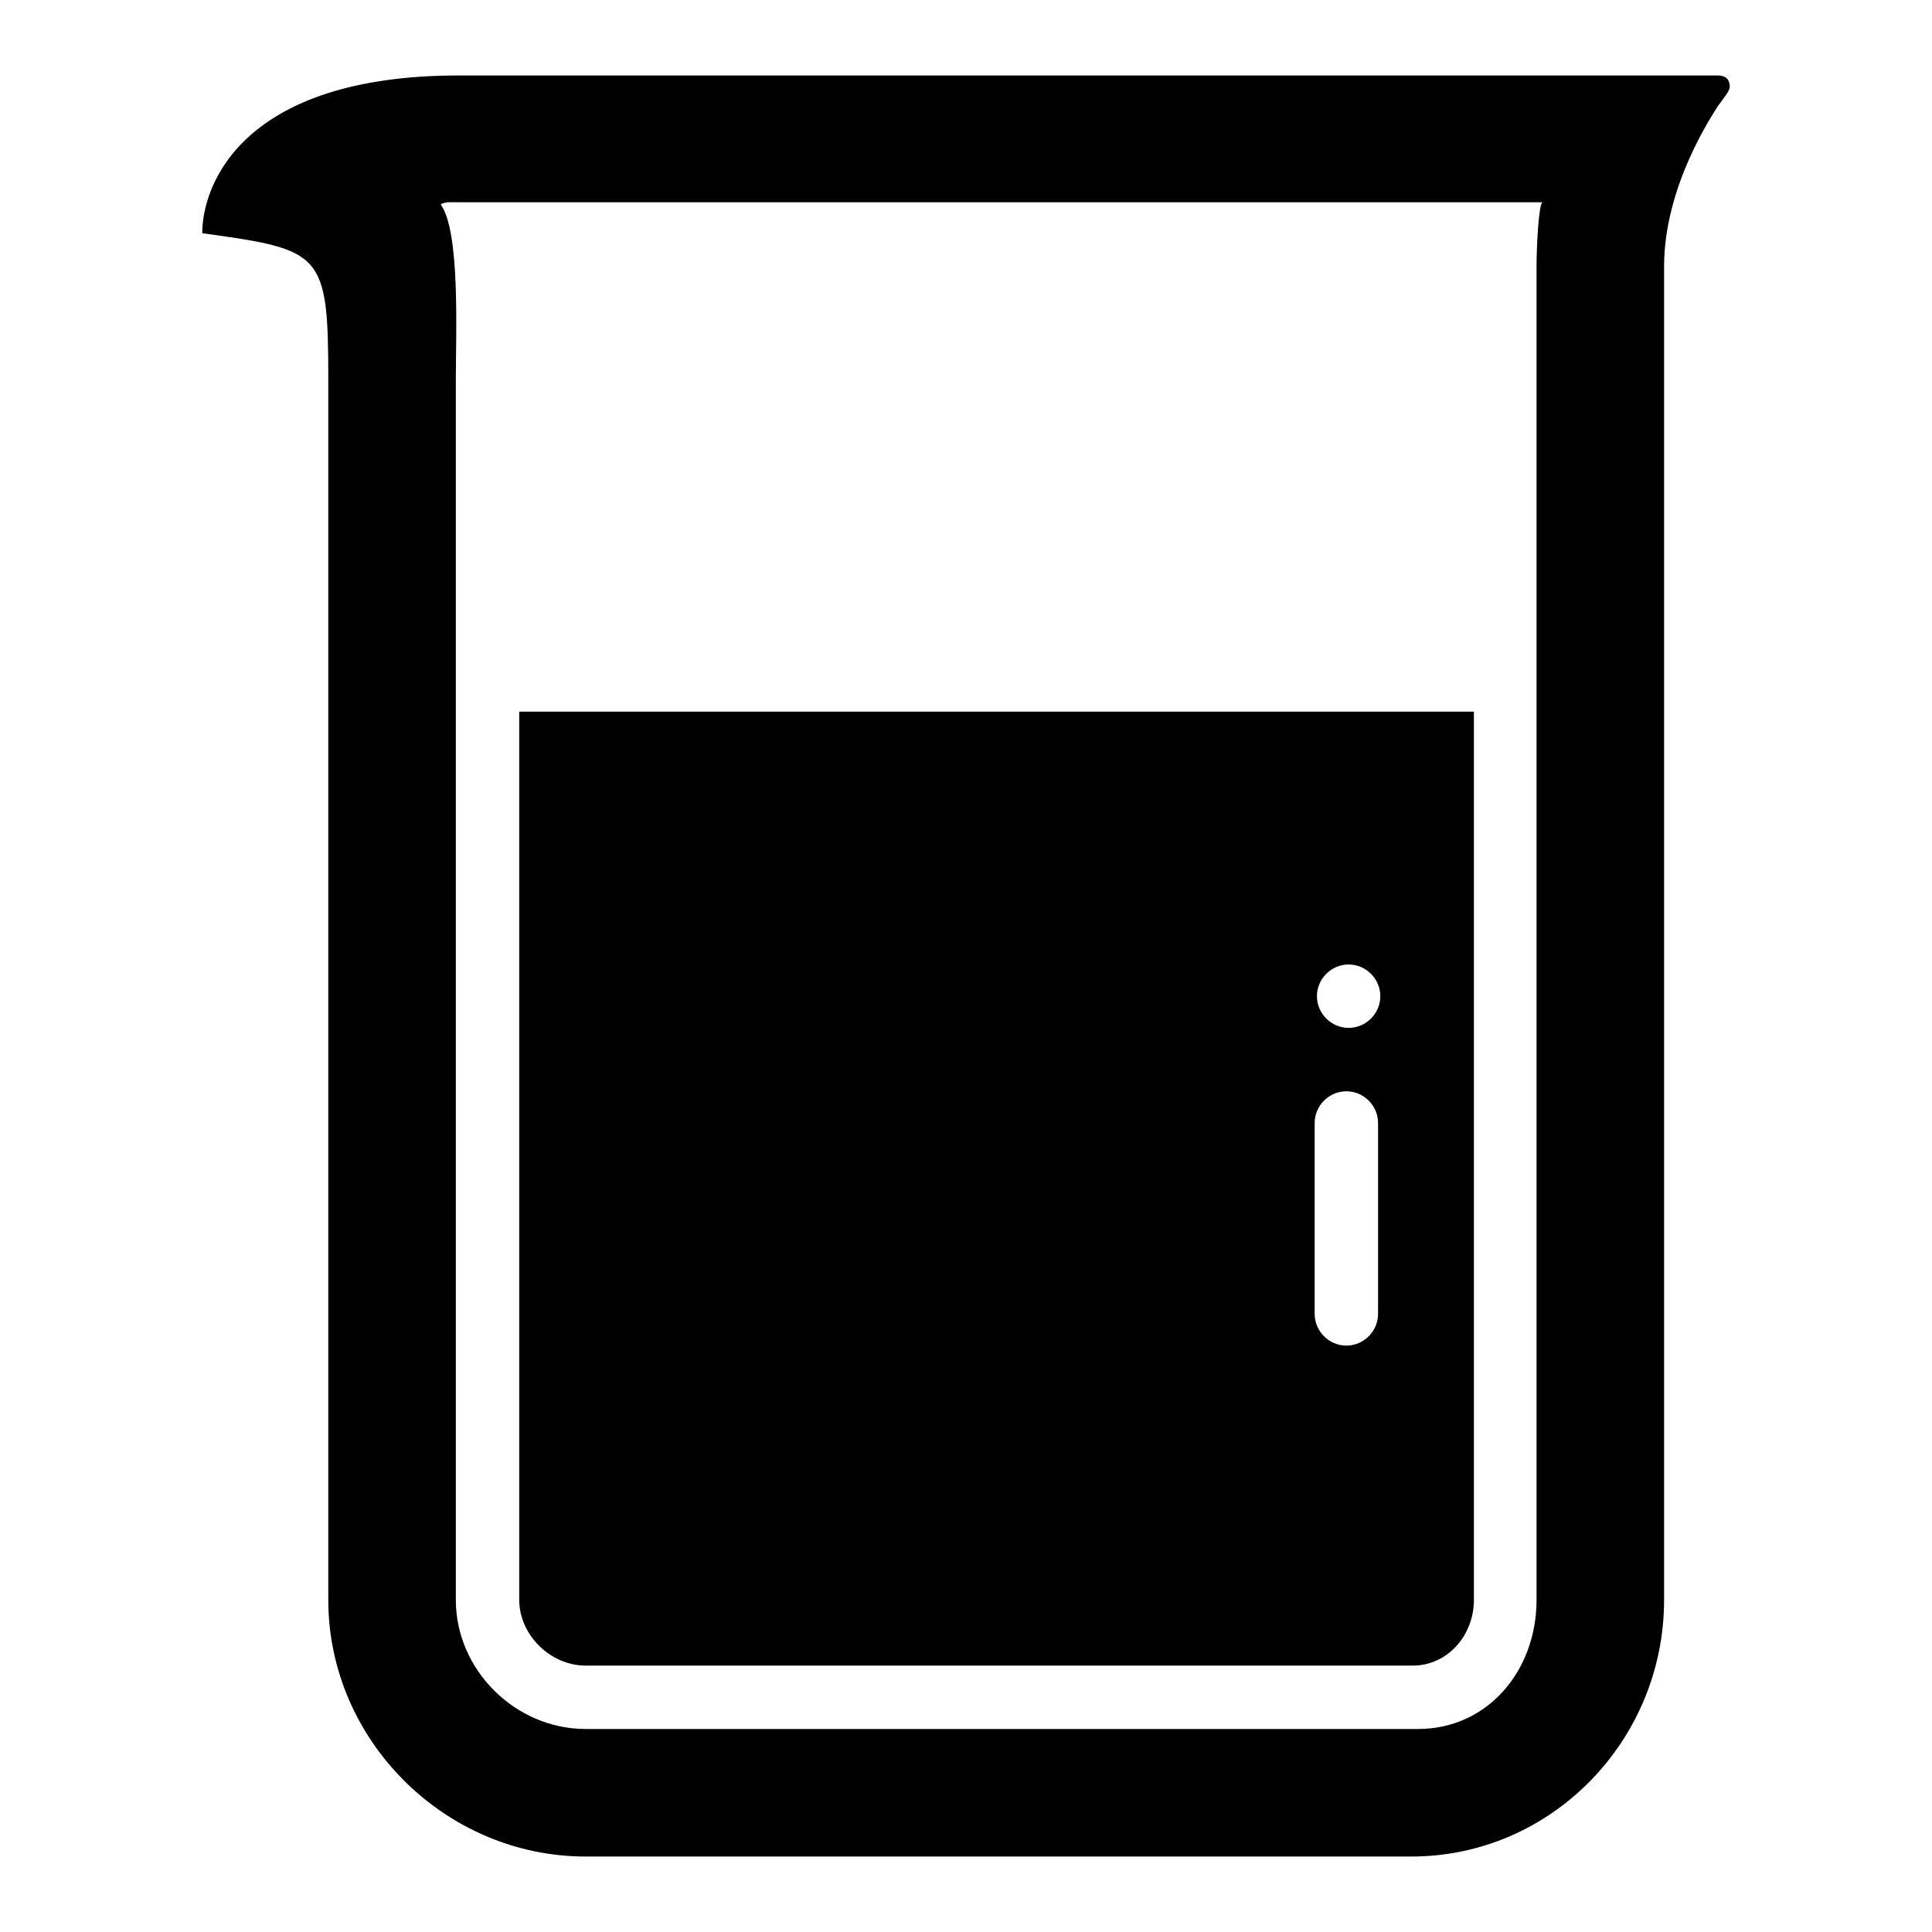
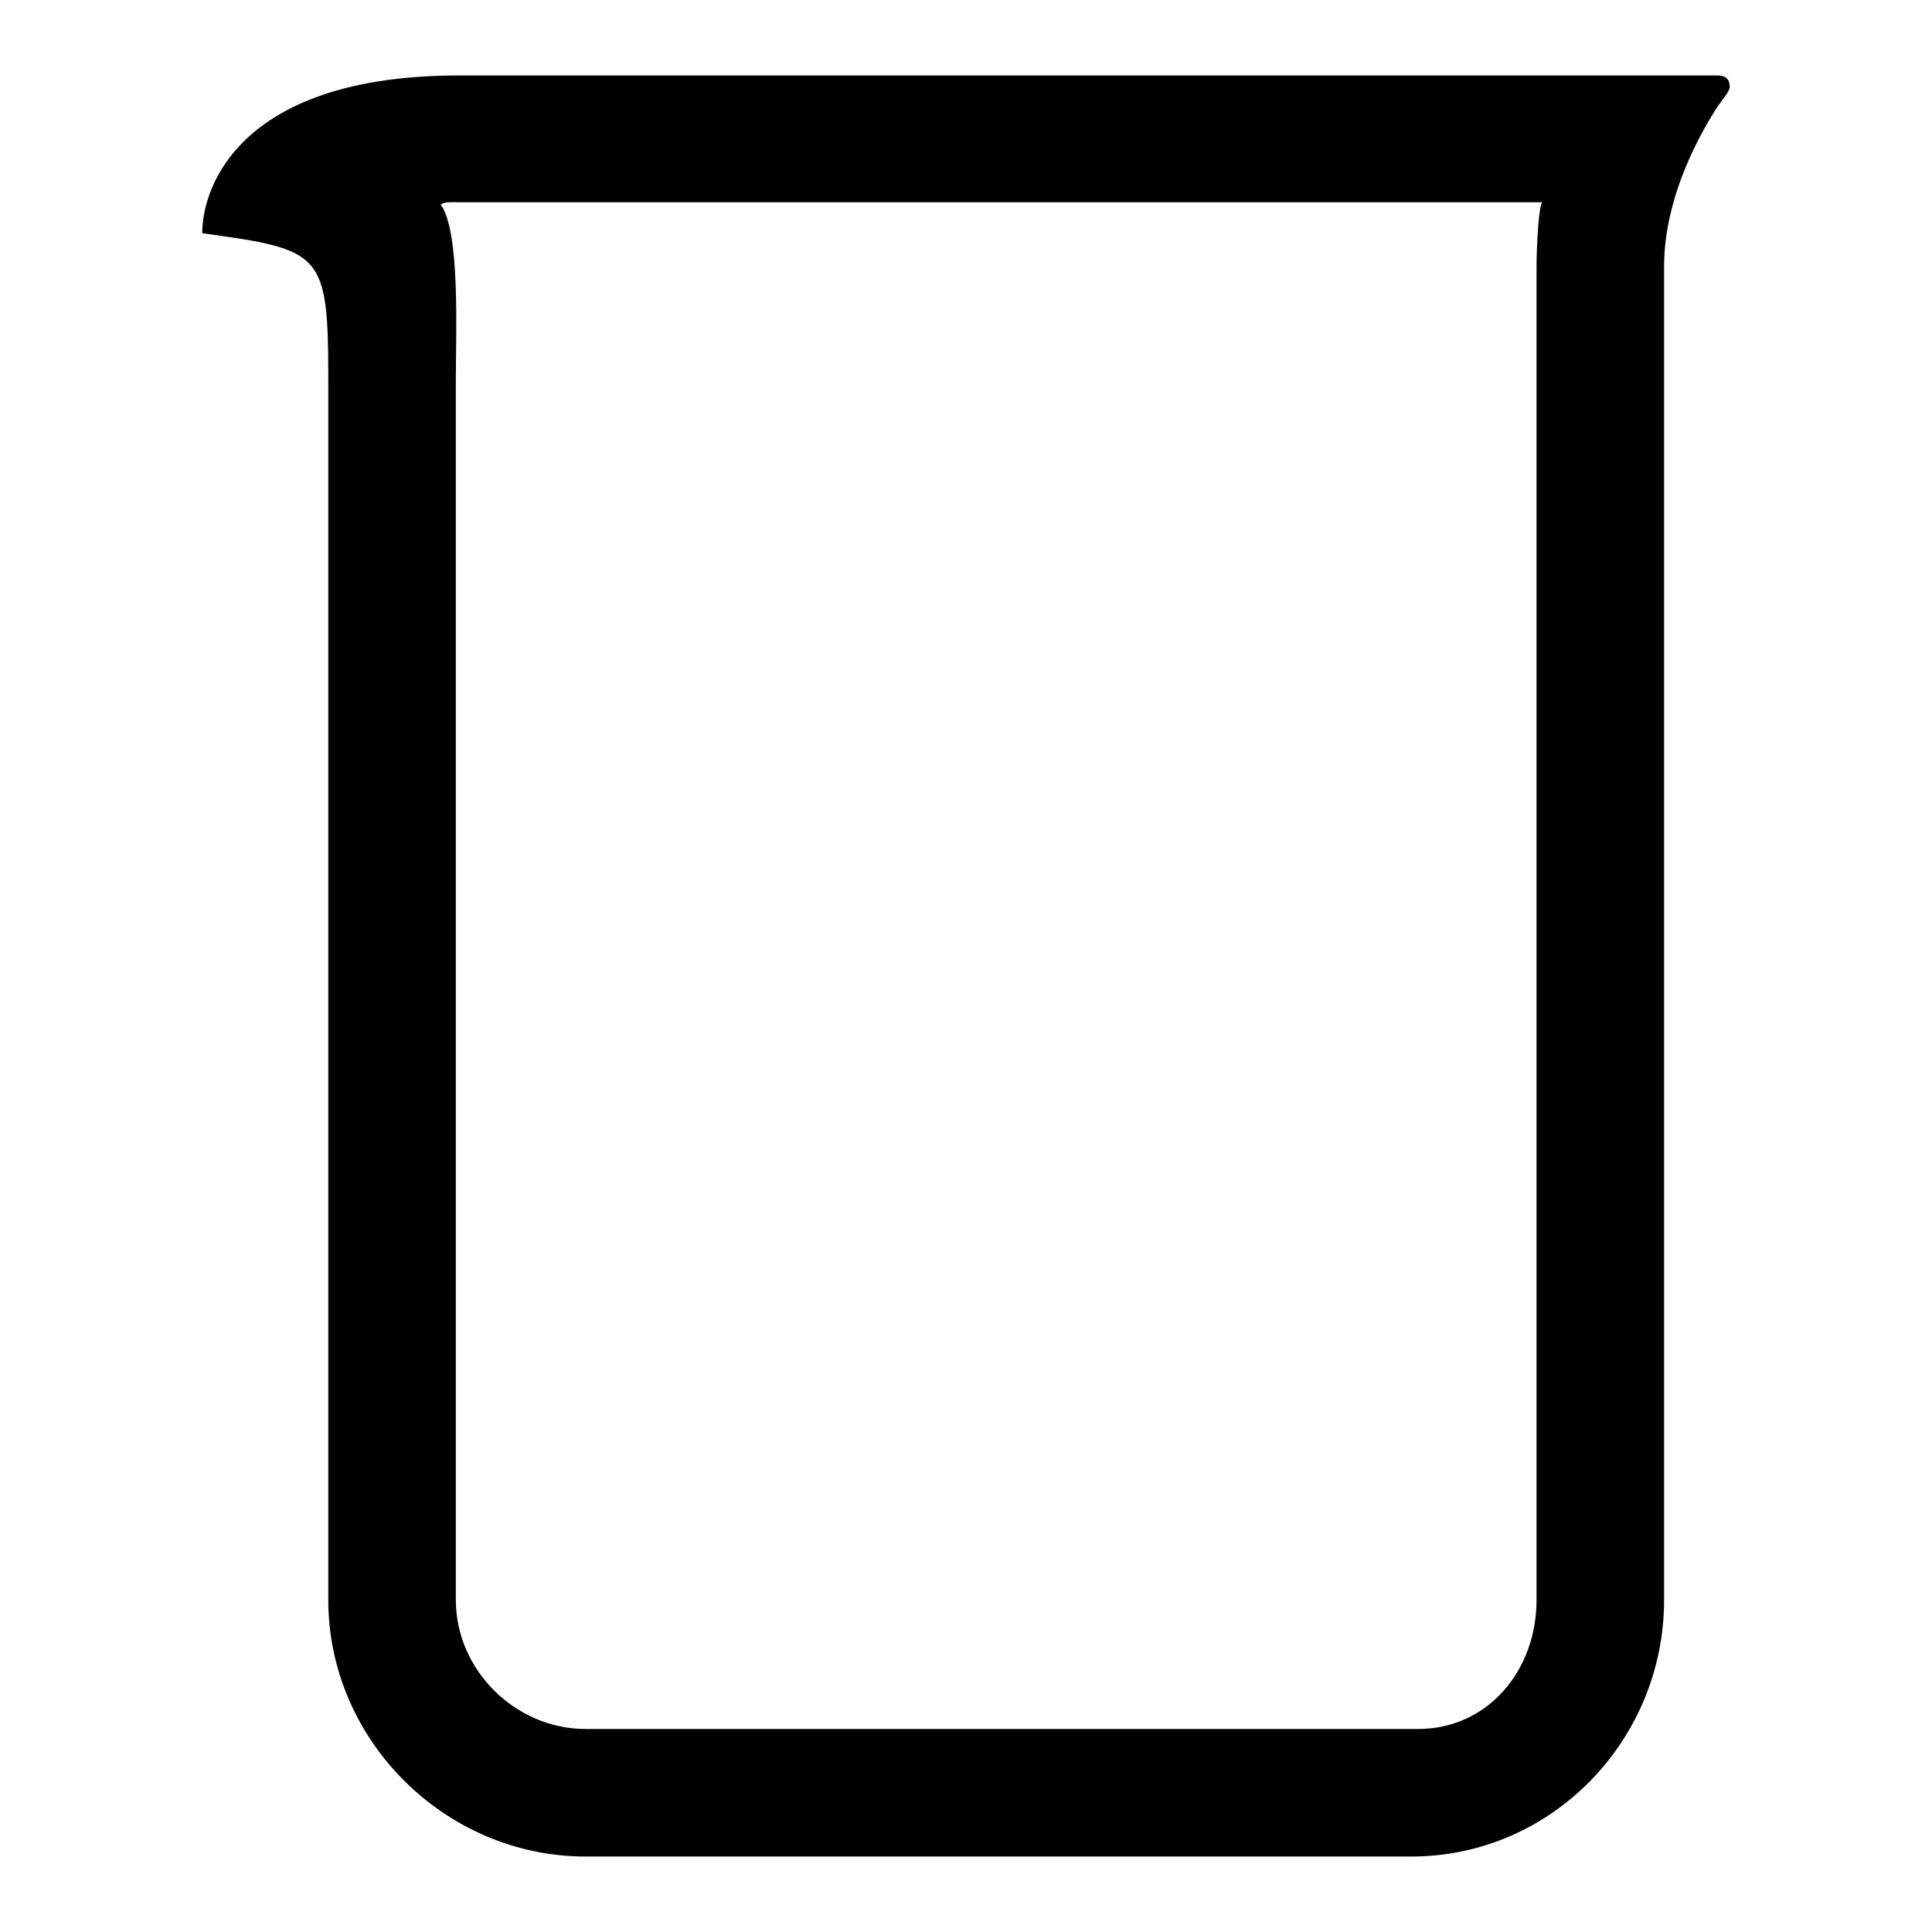
<svg xmlns="http://www.w3.org/2000/svg" version="1.1" x="0px" y="0px" viewBox="0 0 256 256" enable-background="new 0 0 256 256" xml:space="preserve">
  <g>
    <g>
-       <path fill="#000000" d="M68.8,94.3V212c0,4.6,4.1,8.7,8.8,8.7h109.6c4.6,0,8.1-4,8.1-8.7V94.3H68.8z M182.6,174.1c0,2.3-1.9,4.2-4.2,4.2s-4.2-1.9-4.2-4.2v-25.3c0-2.3,1.9-4.2,4.2-4.2s4.2,1.9,4.2,4.2V174.1z M178.7,136.2c-2.3,0-4.2-1.9-4.2-4.2c0-2.3,1.9-4.2,4.2-4.2c2.3,0,4.2,1.9,4.2,4.2C182.9,134.3,181,136.2,178.7,136.2z" />
      <path fill="#000000" d="M227.6,10H60.8c-28.6,0-34,14.4-34,20.9c15.9,2.2,16.7,2.5,16.7,19.4c0,8.4,0,161.7,0,161.7c0,18.6,15.5,34,34.1,34H187c18.6,0,33.5-15.4,33.5-34c0,0,0-166.8,0-176.7c0-10.7,6.5-20.2,7.1-21.2c0.7-1,1.6-2,1.6-2.6C229.2,10.9,229,10,227.6,10z M203.6,35.3V212c0,9.4-6.5,17.1-15.7,17.1H77.6c-9.3,0-17.2-7.8-17.2-17.1V50.3c0-6.2,0.6-19.6-2-23.2c0.5-0.4,1.6-0.3,2.4-0.3h143.6C203.9,26.9,203.6,32.5,203.6,35.3z" />
    </g>
  </g>
</svg>